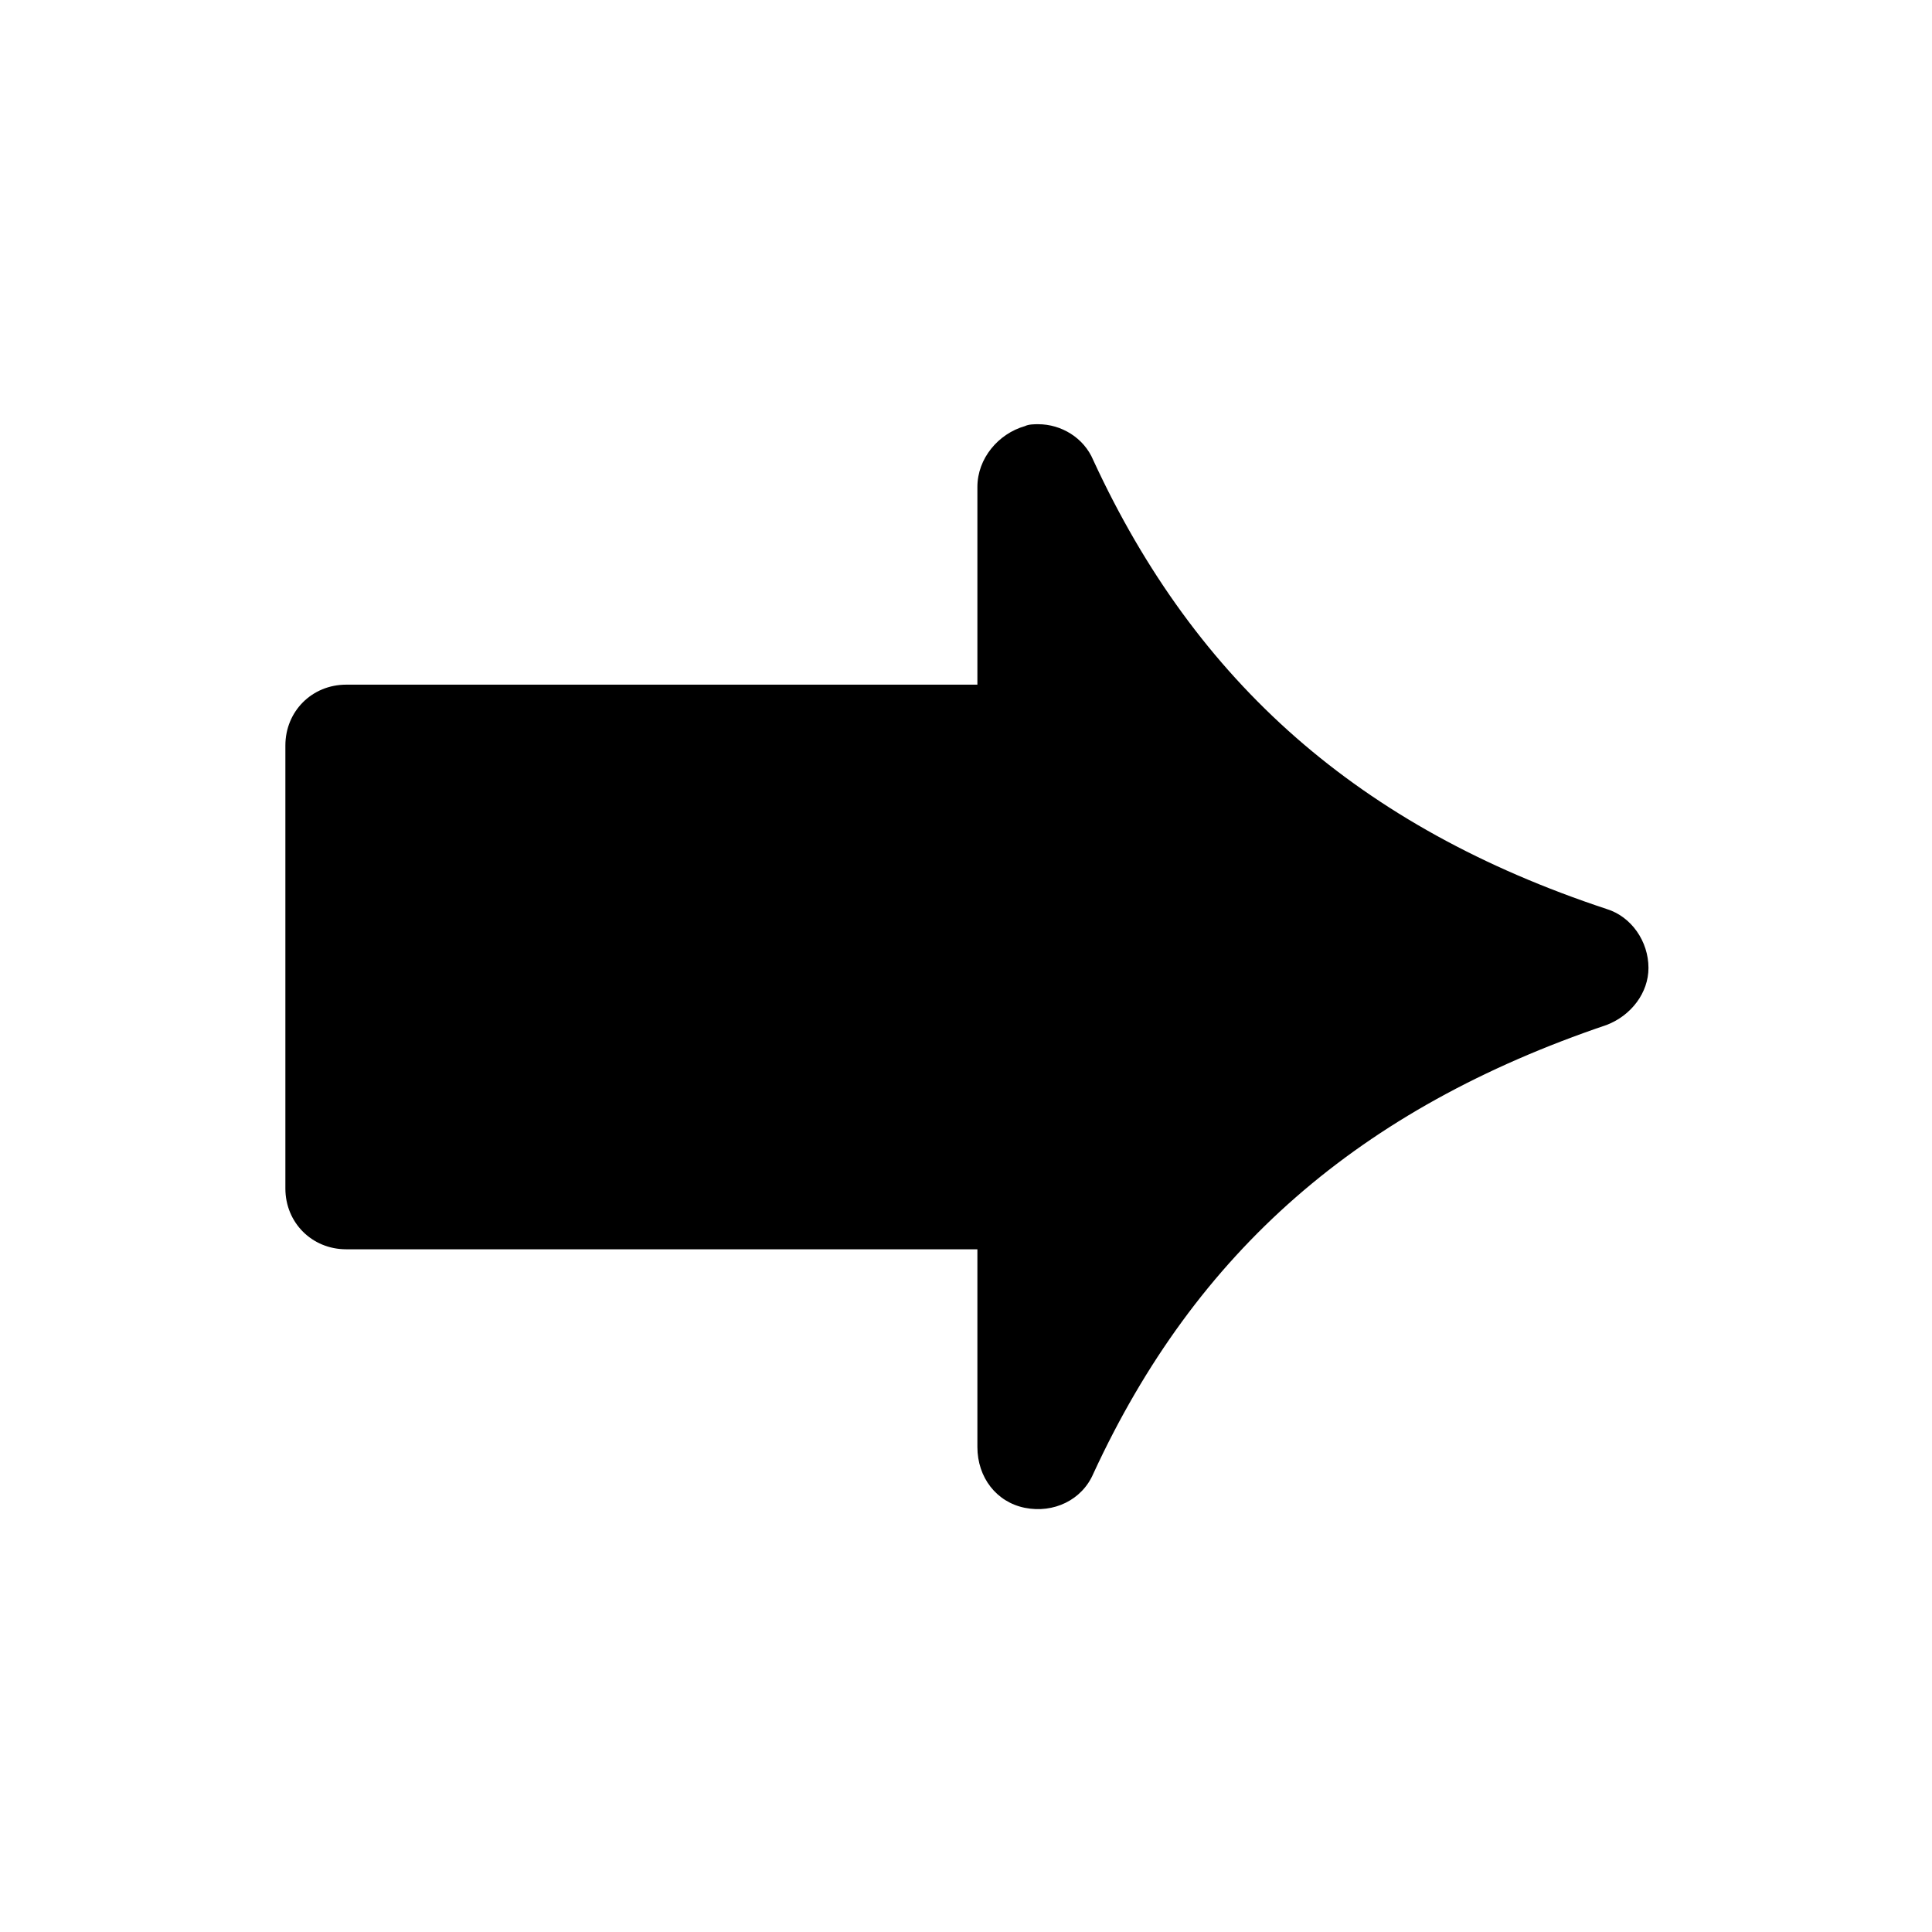
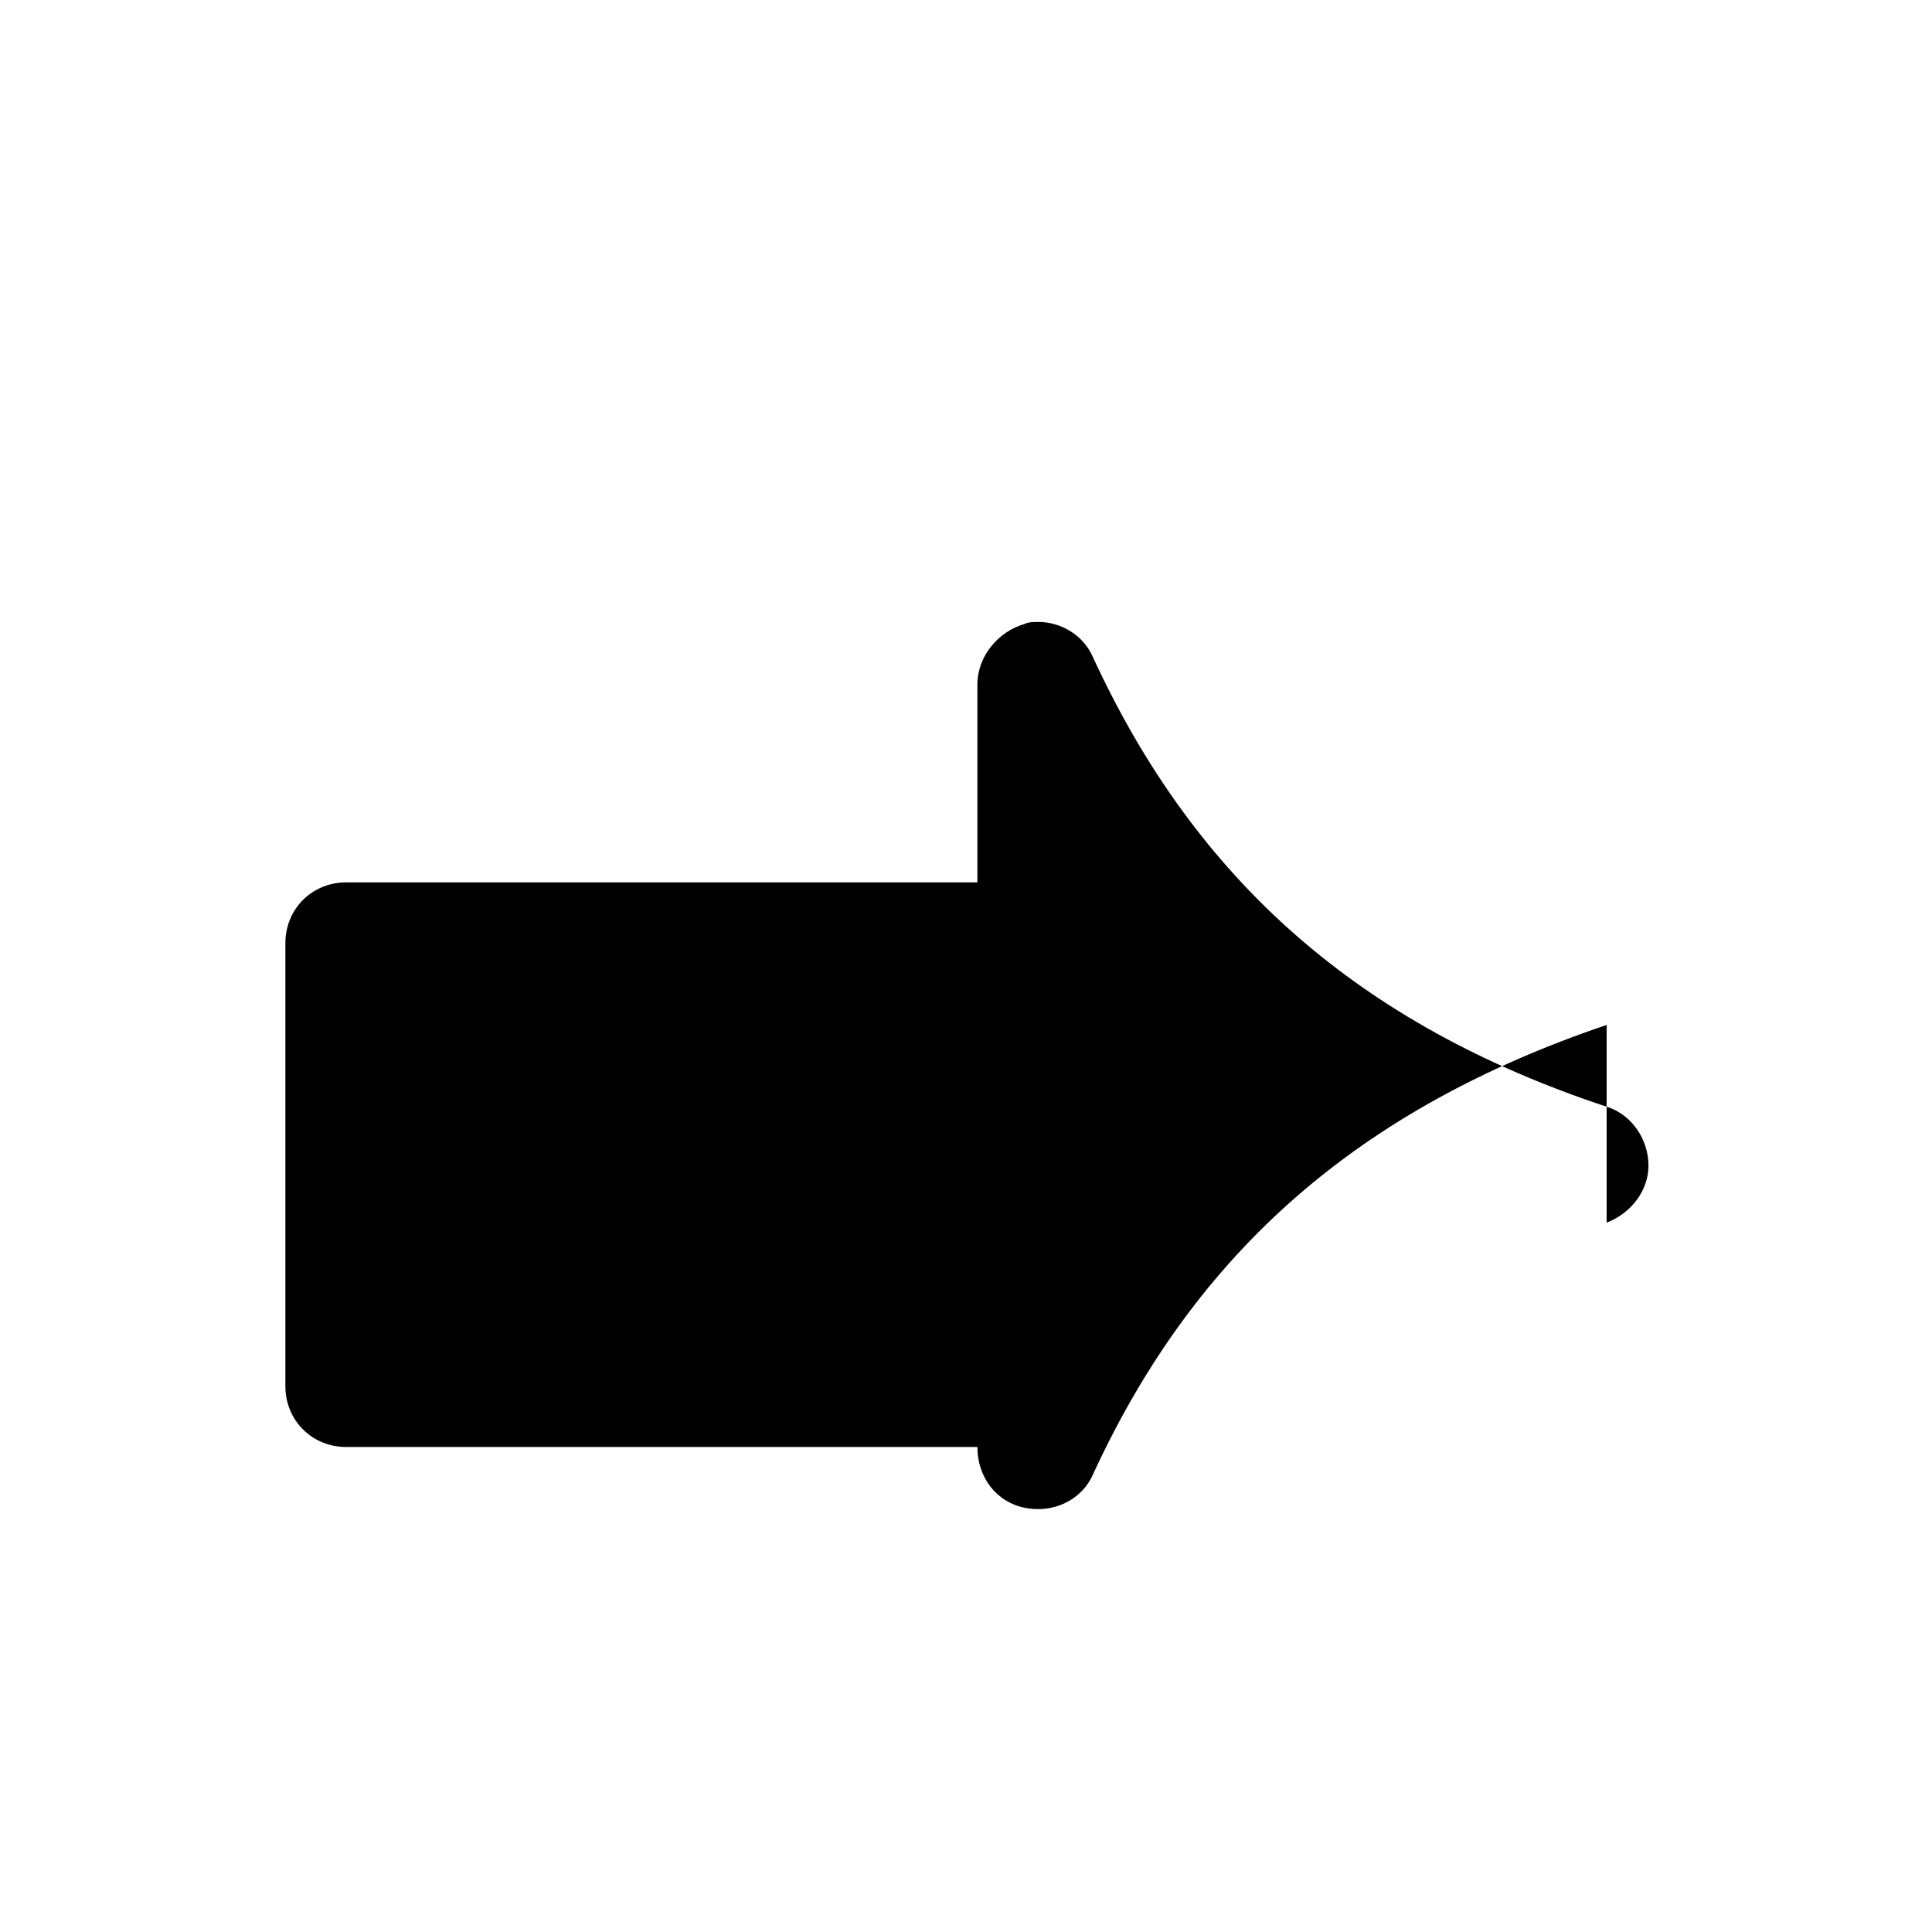
<svg xmlns="http://www.w3.org/2000/svg" fill="#000000" width="800px" height="800px" version="1.1" viewBox="144 144 512 512">
-   <path d="m569.78 415.62c-65.496 22.168-108.82 59.953-136.03 118.9-3.023 7.055-10.578 10.578-18.137 9.07-7.559-1.512-12.594-8.062-12.594-16.121v-52.395h-167.27c-9.07 0-16.121-7.055-16.121-16.121v-117.39c0-9.07 7.055-16.121 16.121-16.121h167.27v-52.395c0-7.559 5.543-14.105 12.594-16.121 1.008-0.504 2.519-0.504 3.527-0.504 6.047 0 12.09 3.527 14.609 9.574 27.207 58.945 70.535 97.234 136.03 118.9 6.551 2.016 11.082 8.566 11.082 15.617 0.004 6.539-4.531 12.586-11.082 15.105z" />
+   <path d="m569.78 415.62c-65.496 22.168-108.82 59.953-136.03 118.9-3.023 7.055-10.578 10.578-18.137 9.07-7.559-1.512-12.594-8.062-12.594-16.121h-167.27c-9.07 0-16.121-7.055-16.121-16.121v-117.39c0-9.07 7.055-16.121 16.121-16.121h167.27v-52.395c0-7.559 5.543-14.105 12.594-16.121 1.008-0.504 2.519-0.504 3.527-0.504 6.047 0 12.09 3.527 14.609 9.574 27.207 58.945 70.535 97.234 136.03 118.9 6.551 2.016 11.082 8.566 11.082 15.617 0.004 6.539-4.531 12.586-11.082 15.105z" />
</svg>